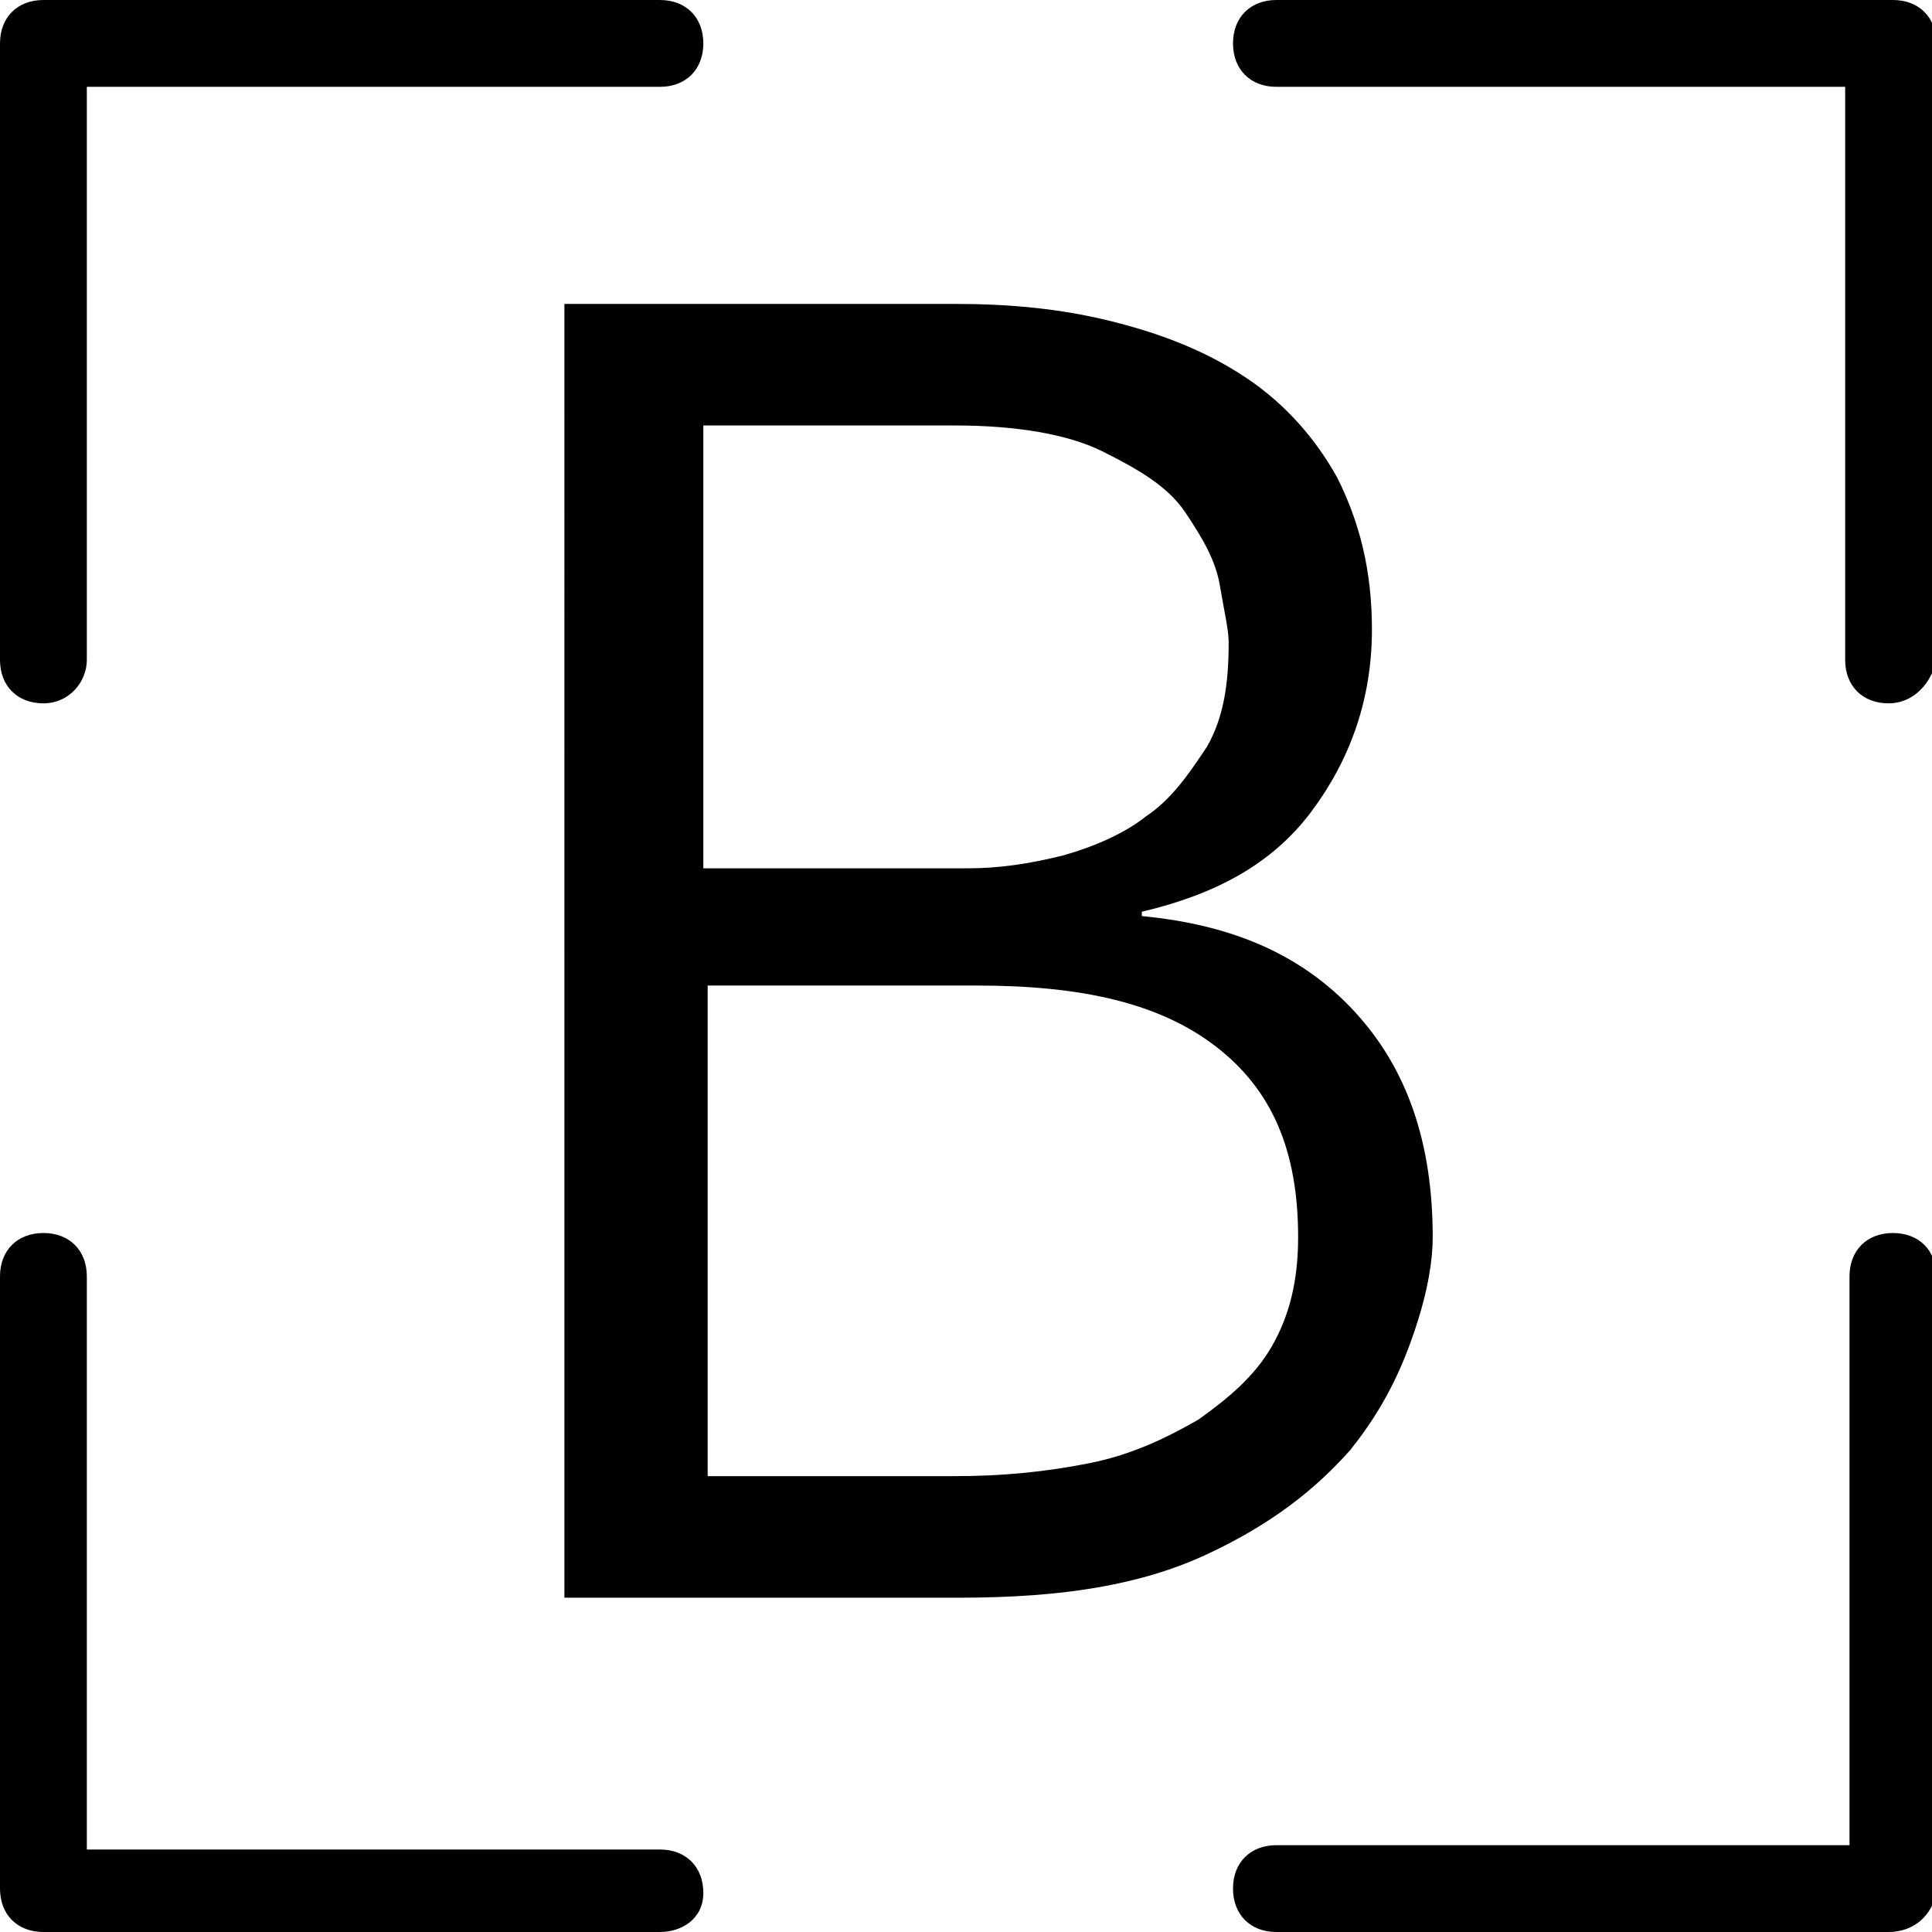
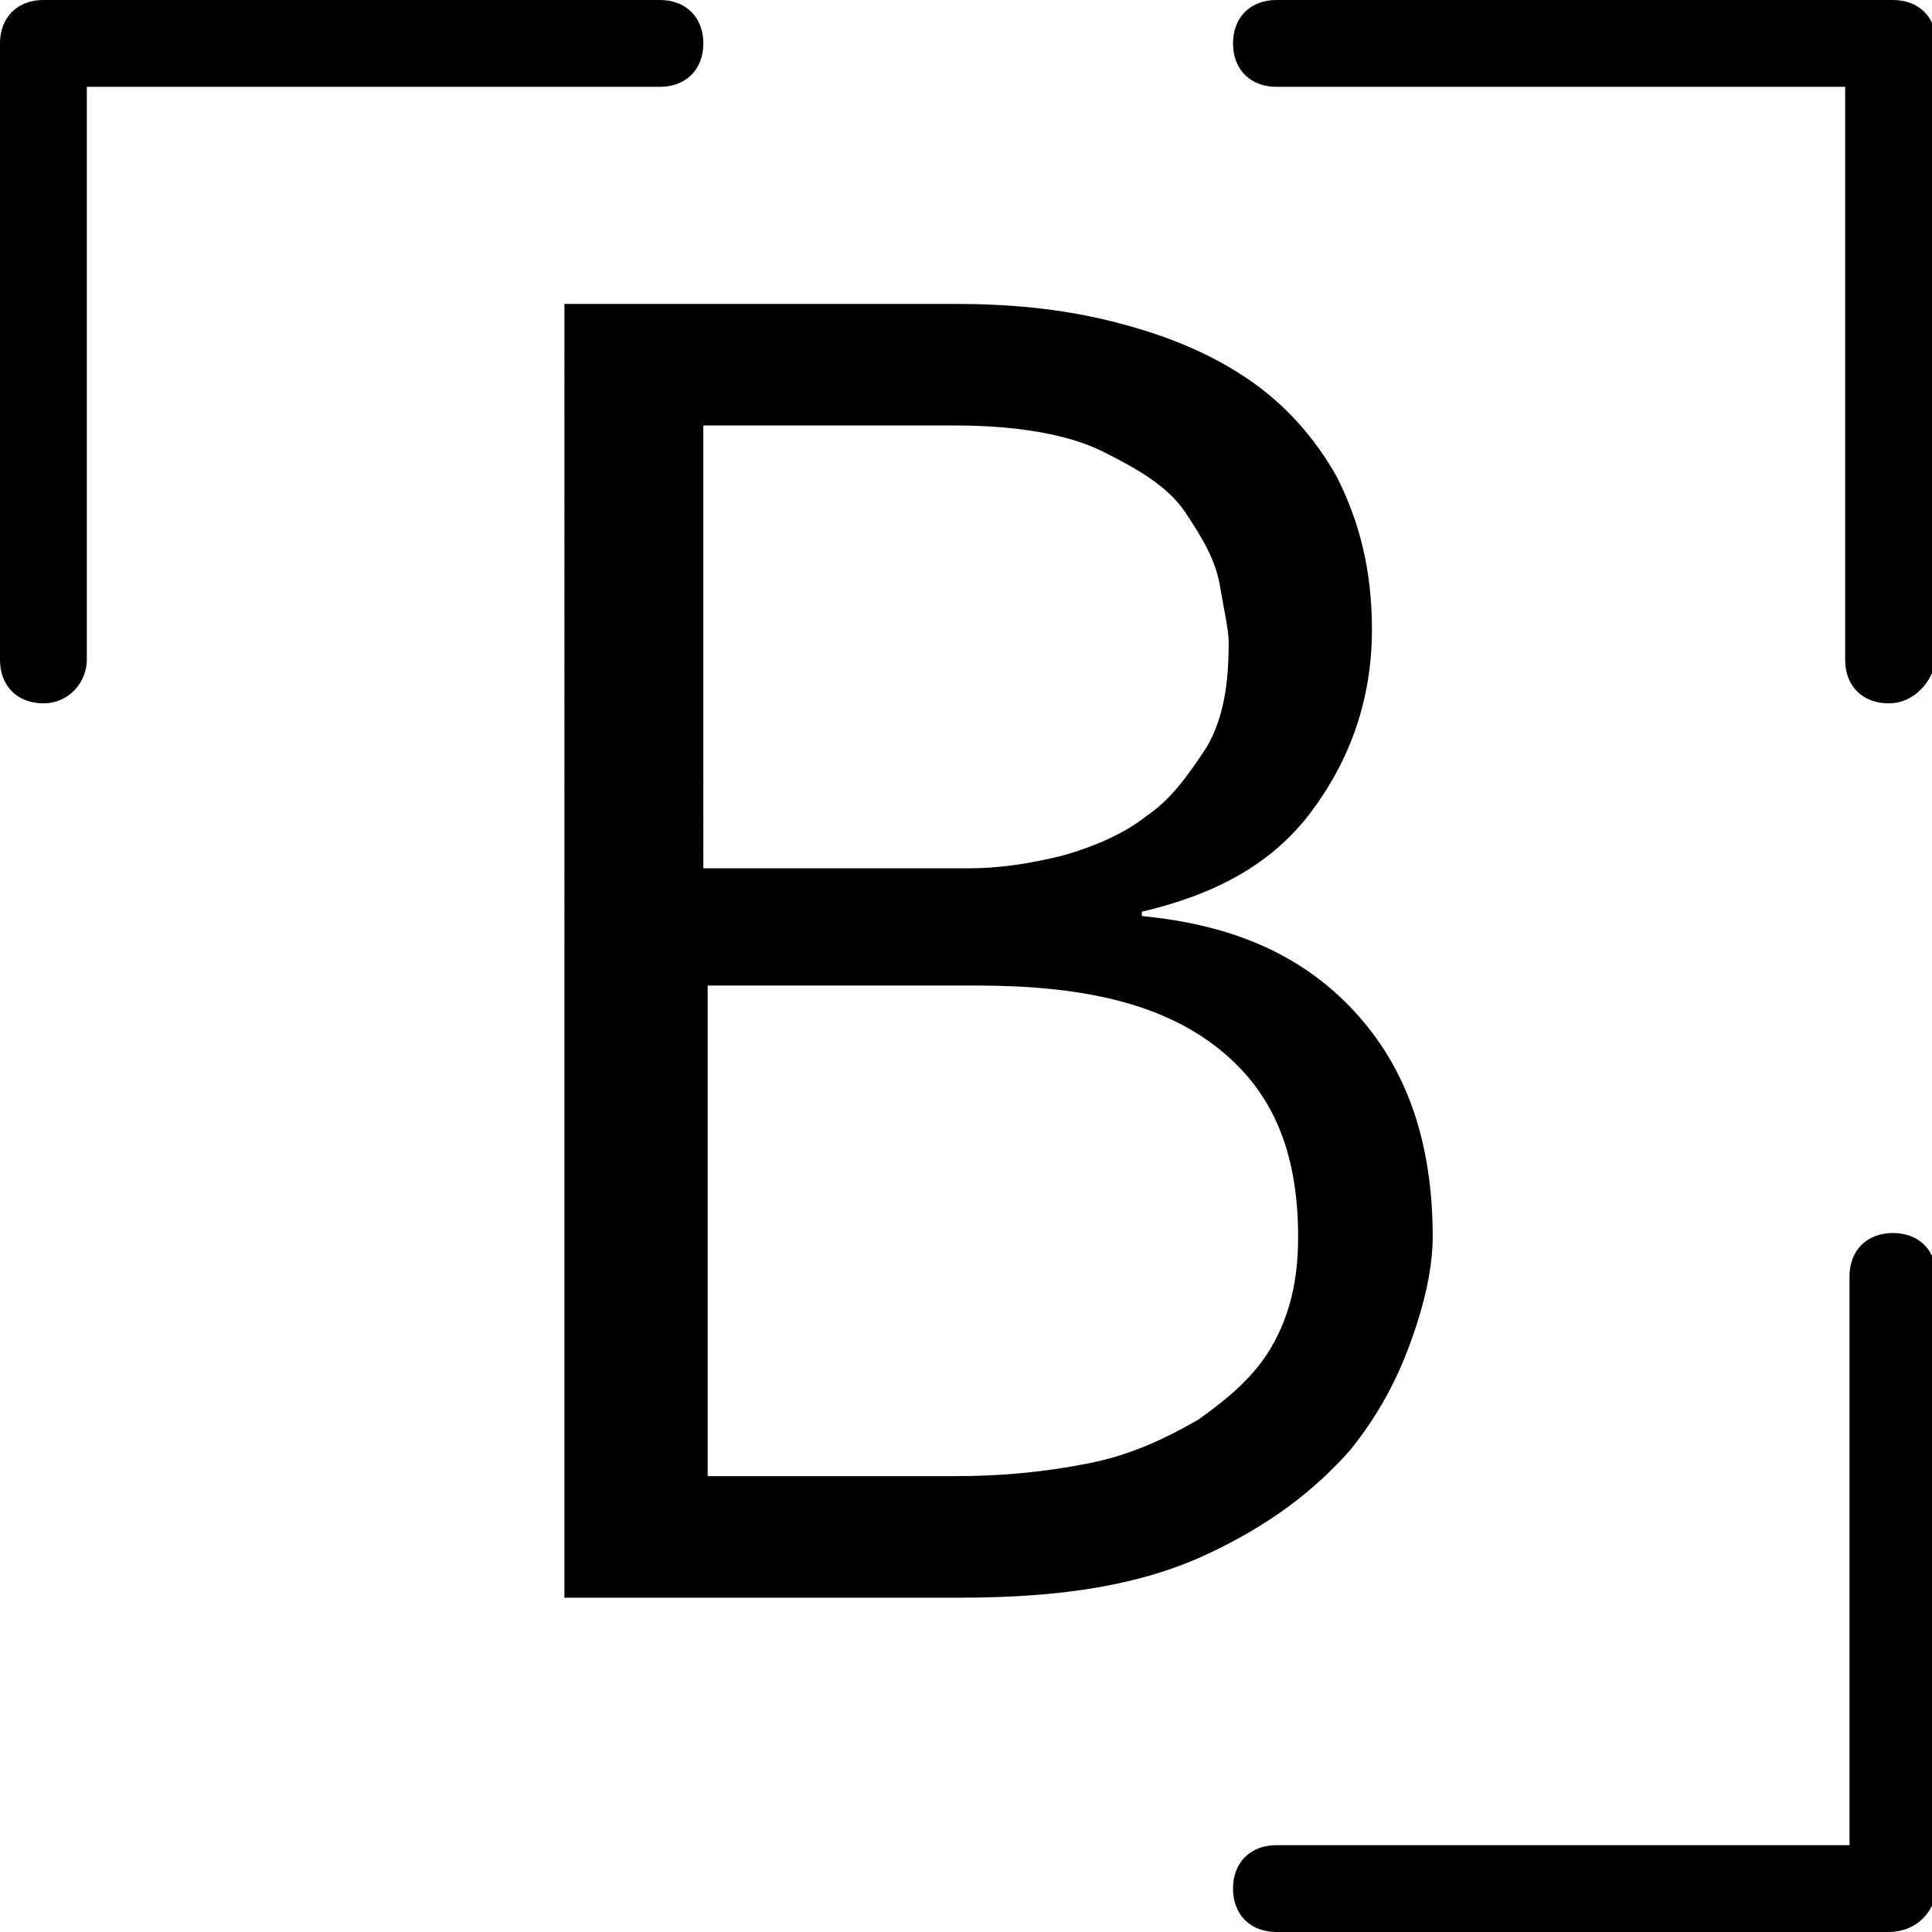
<svg xmlns="http://www.w3.org/2000/svg" version="1.1" id="Logo_x5F_BeautyPlanet-Mobile" x="0px" y="0px" viewBox="0 0 44.5 44.5" style="enable-background:new 0 0 44.5 44.5;" xml:space="preserve">
  <g>
    <g>
      <path d="M13.2,7H22c1.2,0,2.4,0.1,3.6,0.4s2.2,0.7,3.1,1.3c0.9,0.6,1.6,1.4,2.1,2.3c0.5,1,0.8,2.1,0.8,3.5c0,1.6-0.5,3-1.4,4.2    c-0.9,1.2-2.2,1.9-3.9,2.3v0.1c2.1,0.2,3.7,0.9,4.9,2.2c1.2,1.3,1.8,3,1.8,5.2c0,0.5-0.1,1.2-0.4,2.1s-0.7,1.8-1.5,2.8    c-0.8,0.9-1.8,1.7-3.3,2.4s-3.3,1-5.7,1h-9.1V7z M16.2,20h6.1c0.7,0,1.4-0.1,2.2-0.3c0.7-0.2,1.4-0.5,1.9-0.9c0.6-0.4,1-1,1.4-1.6    c0.4-0.7,0.5-1.5,0.5-2.4c0-0.3-0.1-0.7-0.2-1.3c-0.1-0.6-0.4-1.1-0.8-1.7c-0.4-0.6-1.1-1-1.9-1.4c-0.8-0.4-2-0.6-3.4-0.6h-5.8V20    z M16.2,34H22c1.1,0,2.1-0.1,3.1-0.3c1-0.2,1.8-0.6,2.5-1c0.7-0.5,1.3-1,1.7-1.7c0.4-0.7,0.6-1.5,0.6-2.5c0-2-0.6-3.4-1.9-4.4    s-3.1-1.4-5.5-1.4h-6.2V34z" />
    </g>
    <g>
      <path d="M1,16.2c-0.6,0-1-0.4-1-1V1c0-0.6,0.4-1,1-1h14.2c0.6,0,1,0.4,1,1s-0.4,1-1,1H2v13.2C2,15.7,1.6,16.2,1,16.2z" />
      <path d="M43.5,16.2c-0.6,0-1-0.4-1-1V2H29.4c-0.6,0-1-0.4-1-1s0.4-1,1-1h14.2c0.6,0,1,0.4,1,1v14.2C44.5,15.7,44.1,16.2,43.5,16.2    z" />
      <path d="M43.5,44.5H29.4c-0.6,0-1-0.4-1-1s0.4-1,1-1h13.2V29.4c0-0.6,0.4-1,1-1s1,0.4,1,1v14.2C44.5,44.1,44.1,44.5,43.5,44.5z" />
-       <path d="M15.2,44.5H1c-0.6,0-1-0.4-1-1V29.4c0-0.6,0.4-1,1-1s1,0.4,1,1v13.2h13.2c0.6,0,1,0.4,1,1S15.7,44.5,15.2,44.5z" />
    </g>
  </g>
</svg>